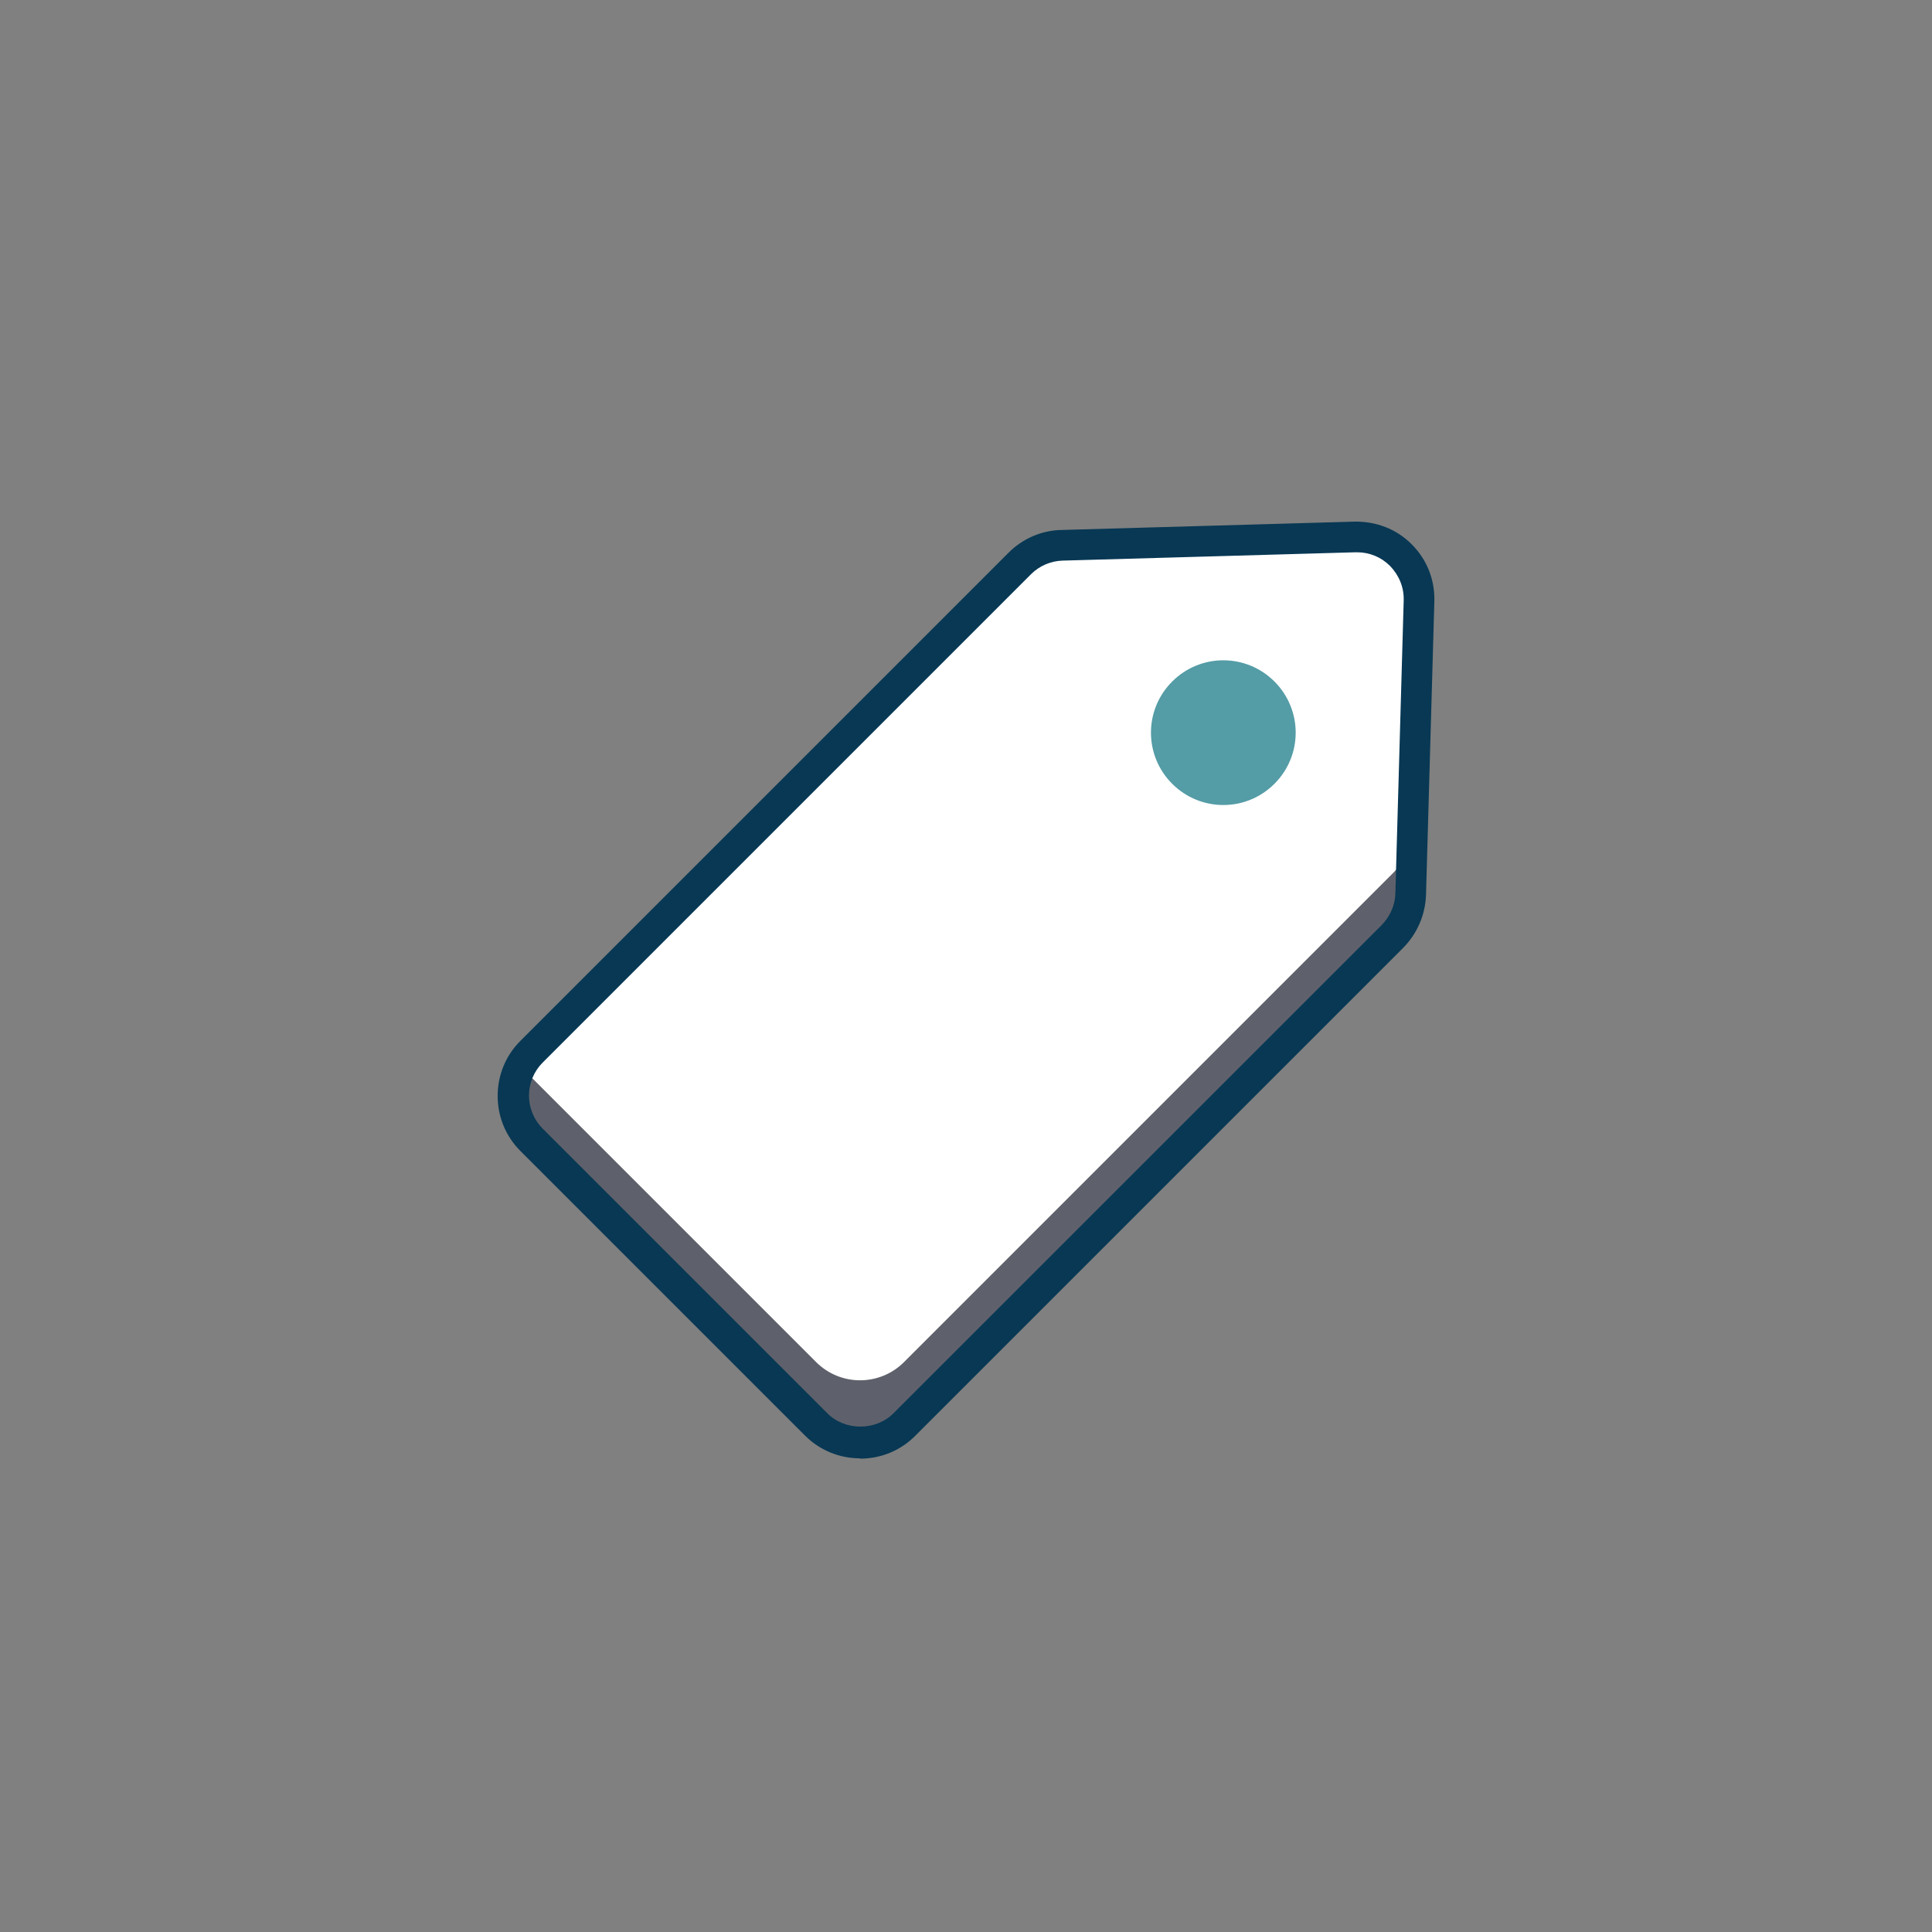
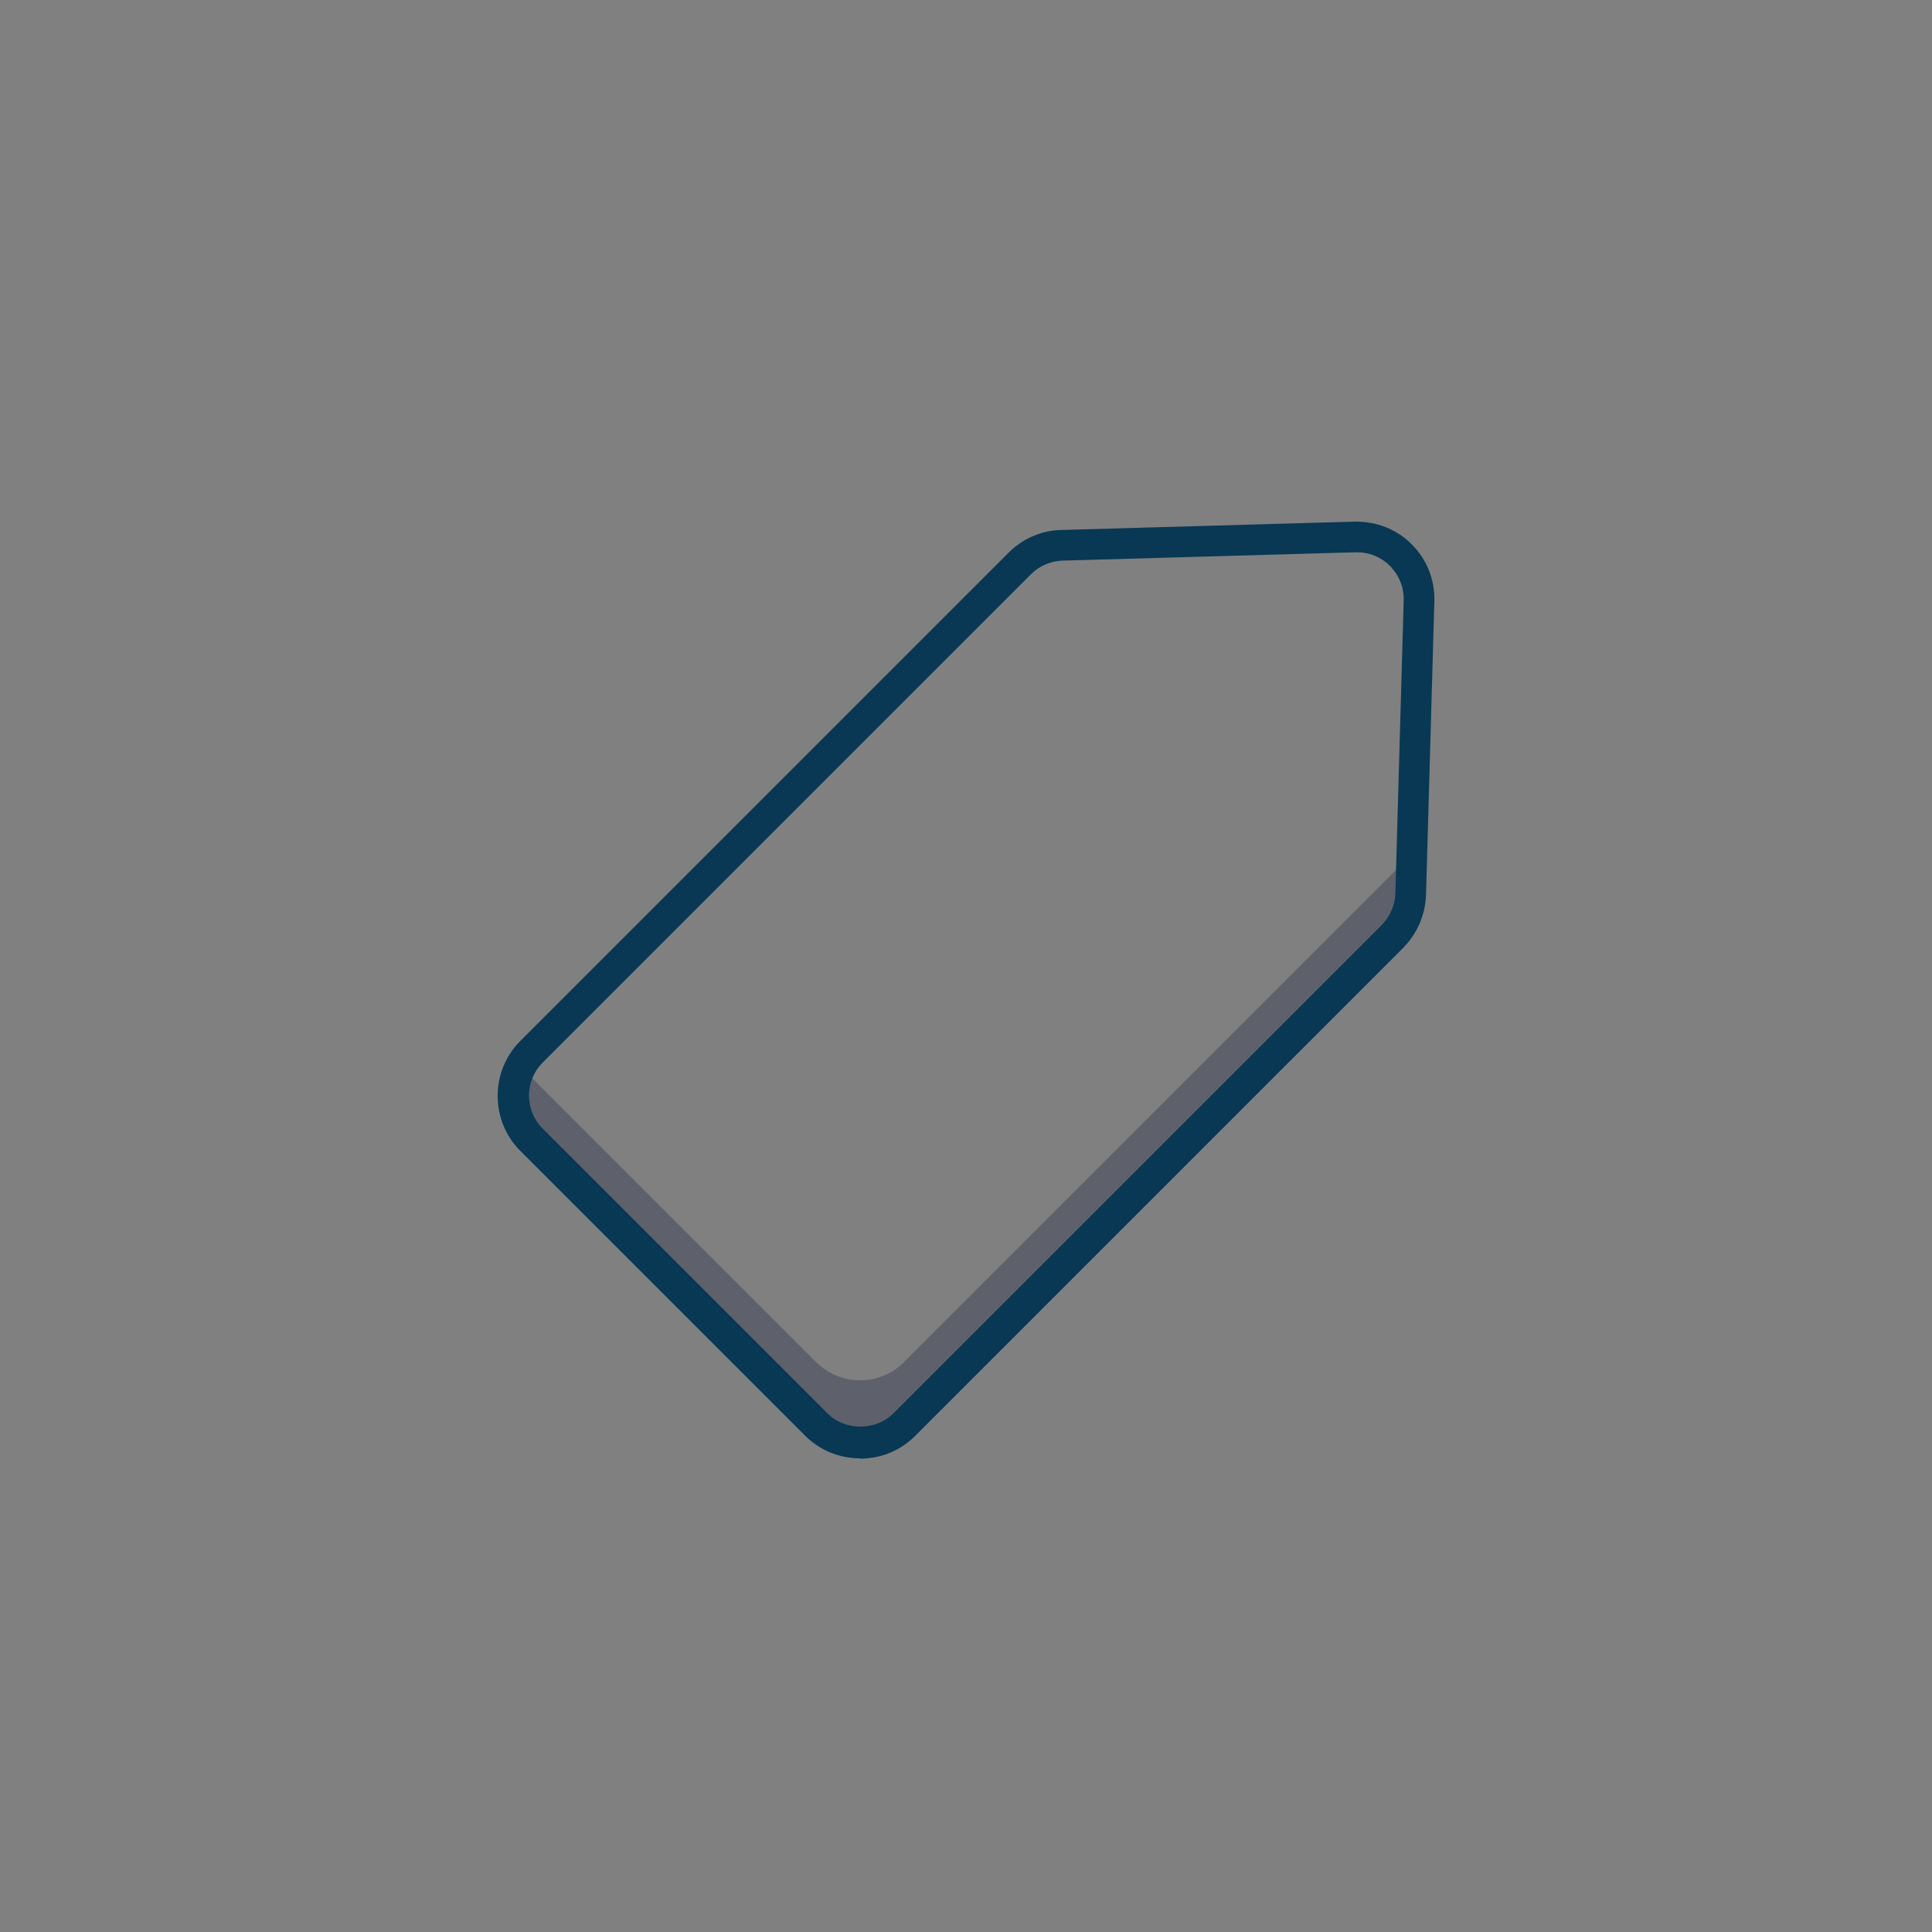
<svg xmlns="http://www.w3.org/2000/svg" id="Layer_1" viewBox="0 0 58 58">
  <rect x="0" y="0" width="58" height="58" fill="#808080" stroke="none" />
  <defs>
    <style>.cls-1{fill:#549ca6;}.cls-2{fill:#5e616b;}.cls-3{fill:#fff;}.cls-4{fill:#083854;}</style>
  </defs>
  <g id="New_Symbol_2">
-     <path class="cls-3" d="M27.14,42.77l14.66-14.66c.34-.34.53-.79.55-1.27l.25-8.79c.03-1.07-.85-1.95-1.92-1.92l-8.8.25c-.48.01-.93.21-1.27.55l-14.66,14.66c-.73.73-.73,1.91,0,2.64l8.55,8.55c.73.73,1.91.73,2.64,0" />
    <path class="cls-2" d="M42.6,18.04l-.25,8.8c0,.48-.21.92-.54,1.26l-14.67,14.67c-.73.73-1.91.73-2.64,0l-8.55-8.56c-.61-.61-.71-1.54-.29-2.25.07.14.17.26.29.38l8.55,8.55c.73.73,1.91.73,2.64,0l14.67-14.67c.34-.34.53-.79.54-1.26l.22-7.36c.03.14.04.28.04.43" />
    <path class="cls-4" d="M40.73,16.58s-.03,0-.04,0l-8.79.25c-.36.01-.7.16-.95.41l-14.66,14.66c-.26.26-.41.62-.41.99s.15.73.41.99l8.55,8.55c.53.53,1.45.53,1.98,0l14.66-14.66c.25-.26.4-.59.41-.95l.25-8.8c.01-.39-.14-.75-.41-1.03-.27-.27-.62-.41-.99-.41M25.82,43.78c-.62,0-1.21-.24-1.65-.68l-8.55-8.55c-.44-.44-.68-1.03-.68-1.65s.24-1.21.68-1.65l14.66-14.66c.42-.42.99-.67,1.59-.68l8.79-.25c.66-.01,1.26.22,1.72.68s.7,1.07.68,1.72l-.25,8.8c-.02.6-.26,1.16-.68,1.59l-14.66,14.66c-.44.44-1.03.68-1.65.68" />
-     <path class="cls-1" d="M38.26,23.53c.85-.85.85-2.22,0-3.07-.85-.85-2.22-.85-3.07,0-.85.85-.85,2.22,0,3.07.85.85,2.22.85,3.07,0" />
  </g>
</svg>